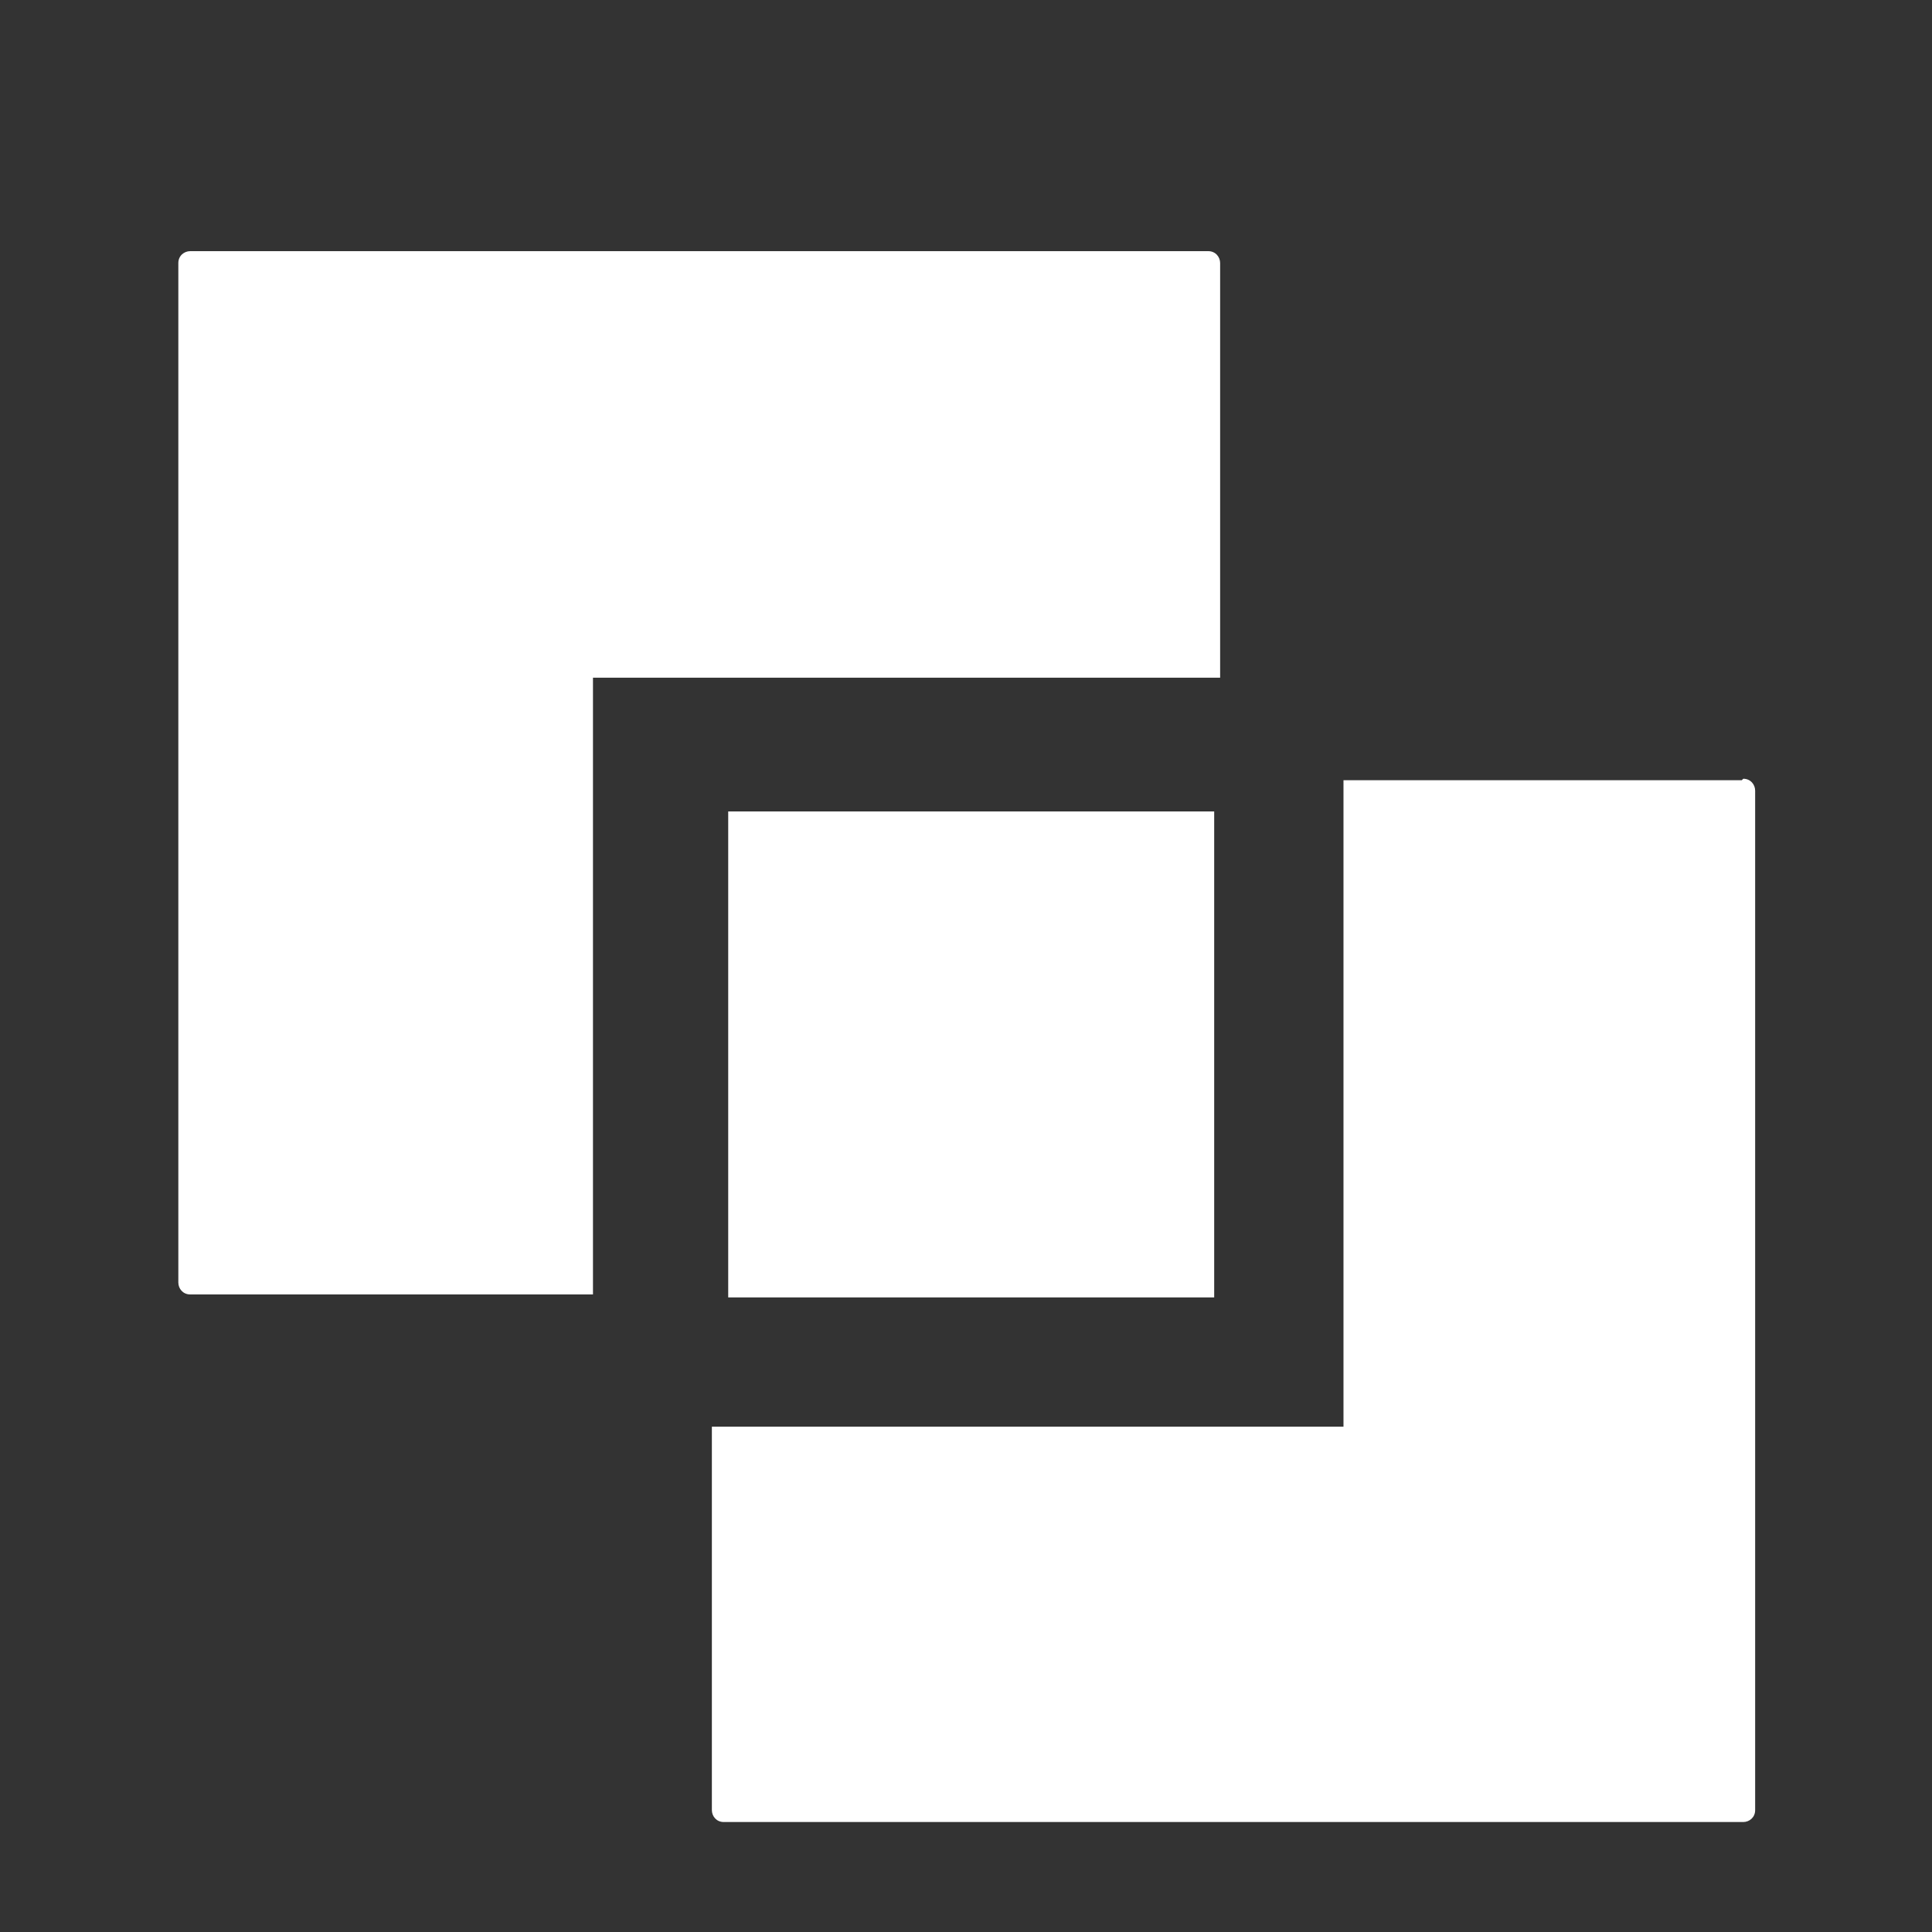
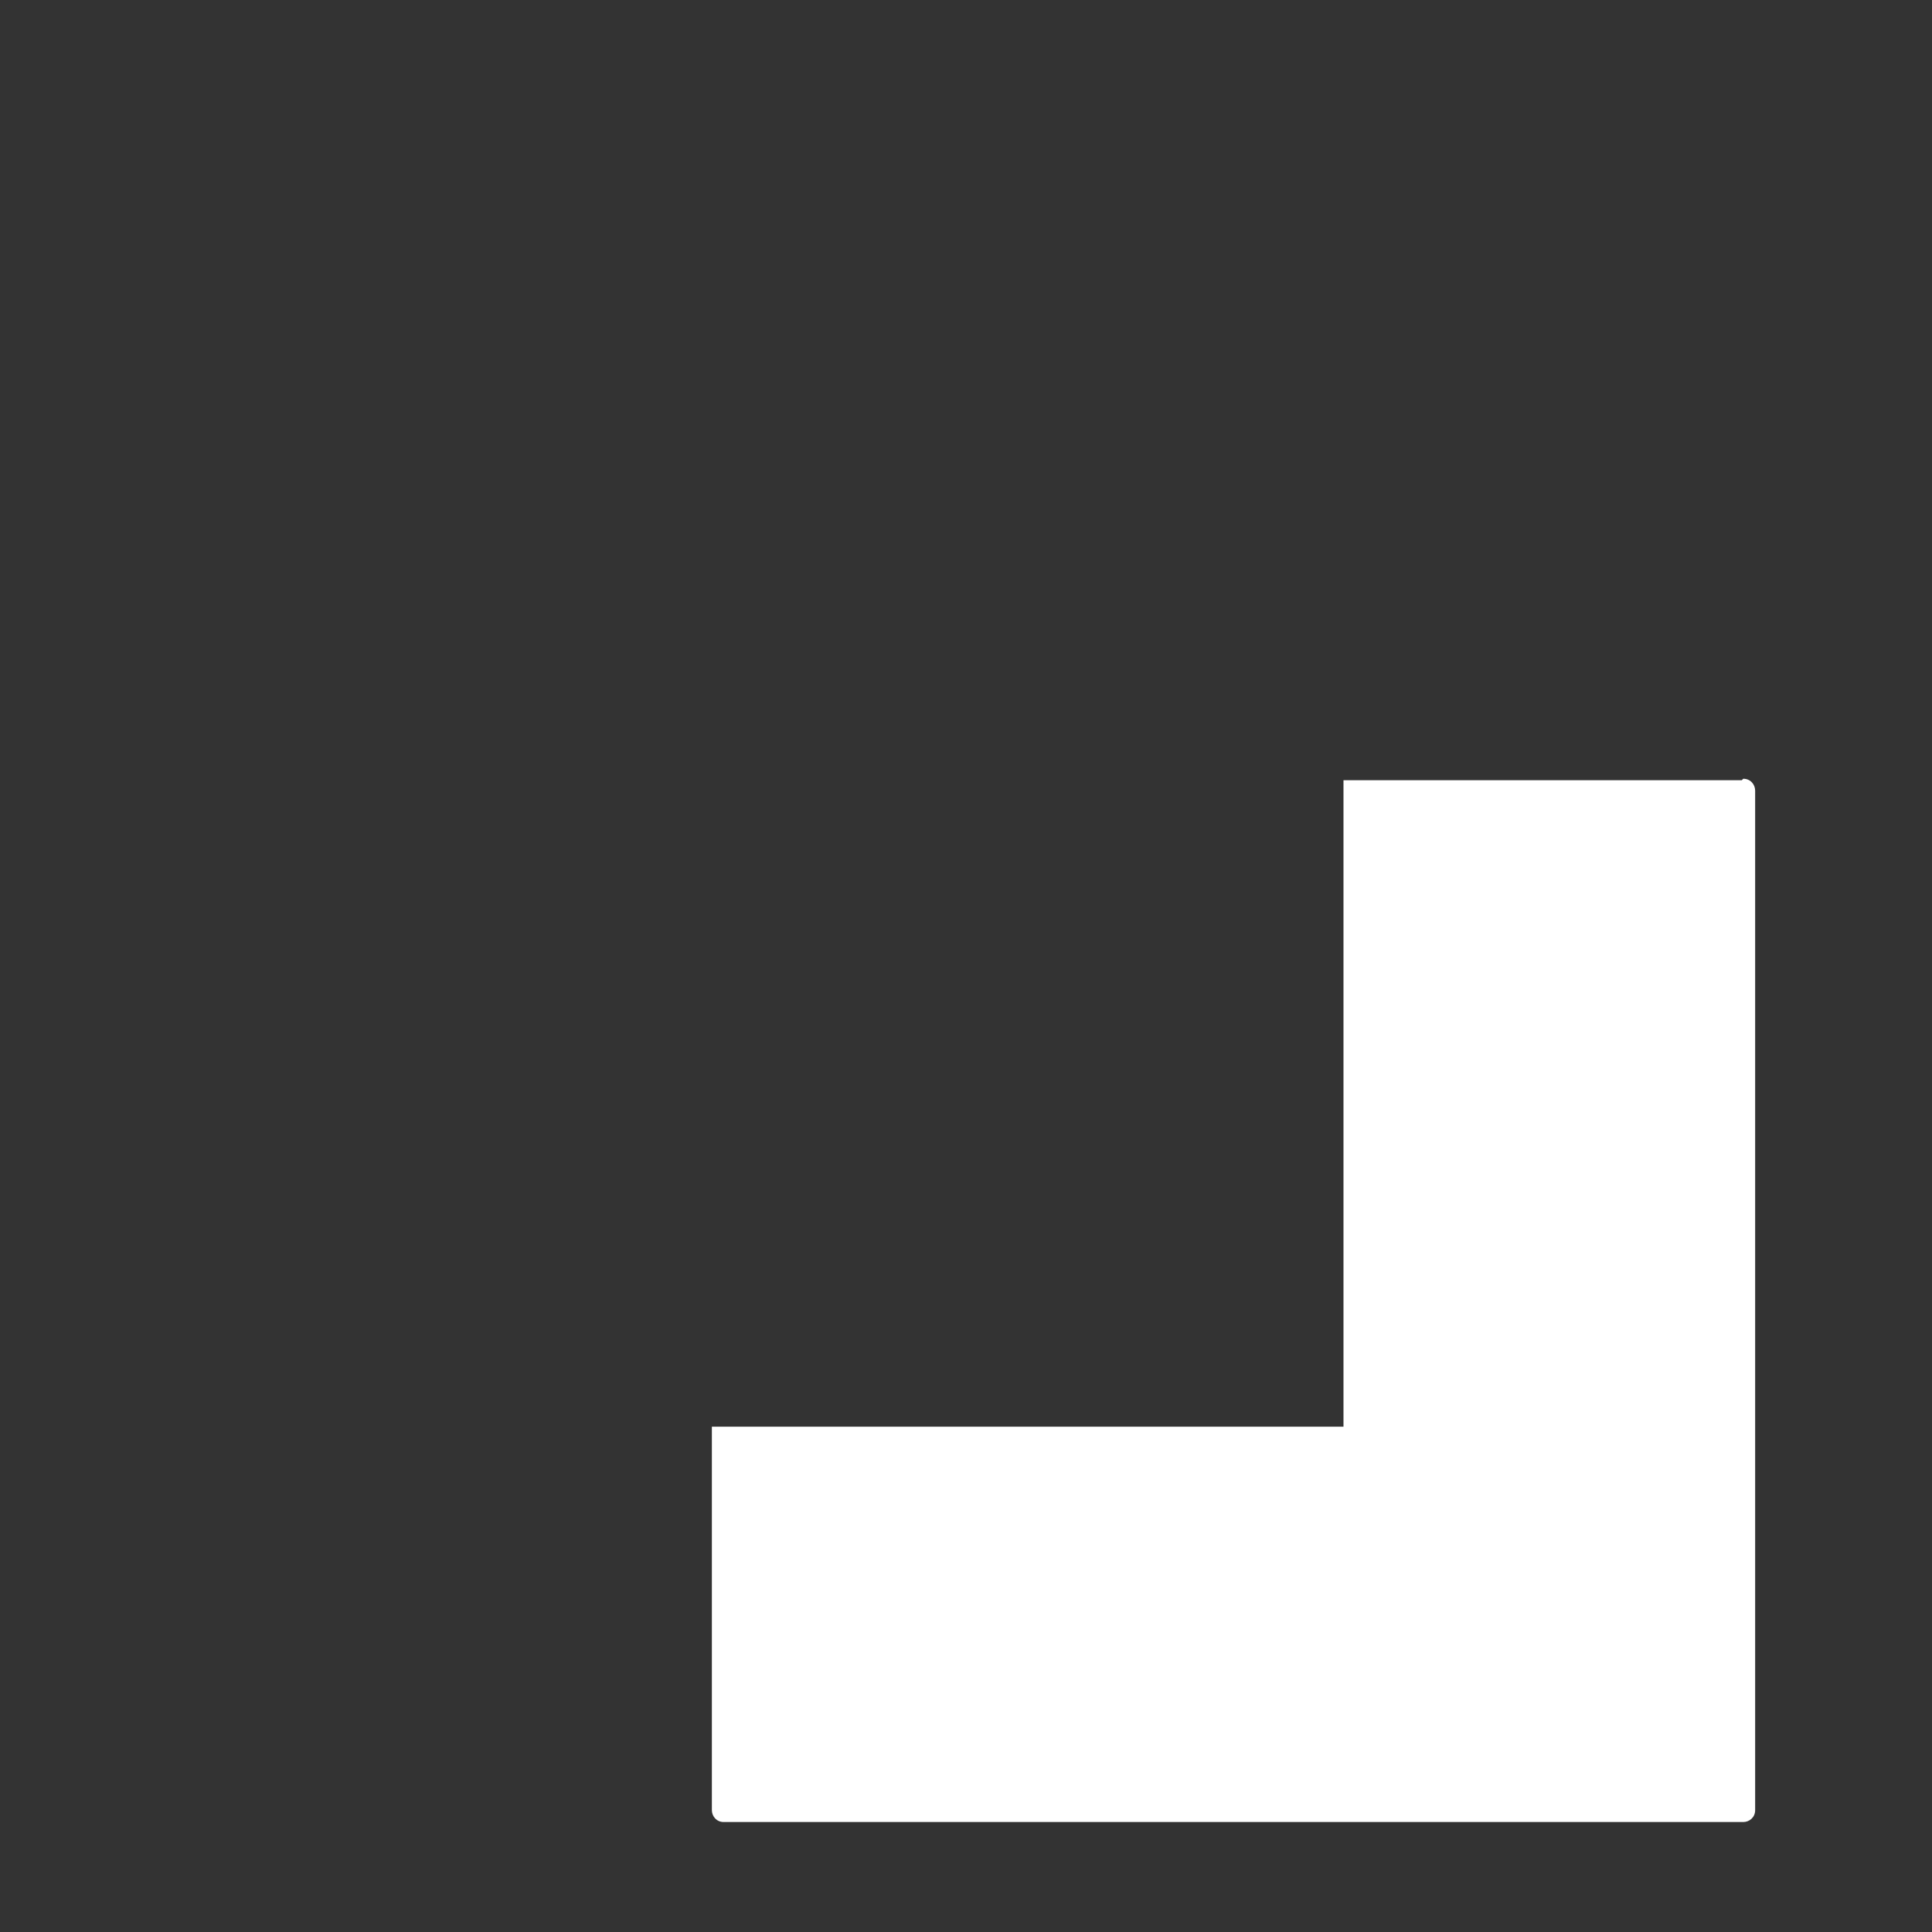
<svg xmlns="http://www.w3.org/2000/svg" id="Layer_1" version="1.1" viewBox="0 0 130 130">
  <rect x="0" y="0" width="130" height="130" fill="#333333" stroke="none" />
  <defs>
    <style>
      .st0 {
        fill: #fff;
      }
    </style>
  </defs>
  <path class="st0" d="M117.2,52.5h-26.8v43.5s0,0,0,0h-42.5v25.8c0,.4.3.8.8.8h68.6c.4,0,.8-.3.8-.8V53.2c0-.4-.3-.8-.8-.8Z" />
-   <path class="st0" d="M39.9,45.6s0,0,0,0h42.2v-27.9c0-.4-.3-.8-.8-.8H12.8c-.4,0-.8.3-.8.8v68.6c0,.4.3.8.8.8h27.1v-41.4Z" />
-   <rect class="st0" x="49" y="54.6" width="32.7" height="32.7" rx="0" ry="0" />
</svg>